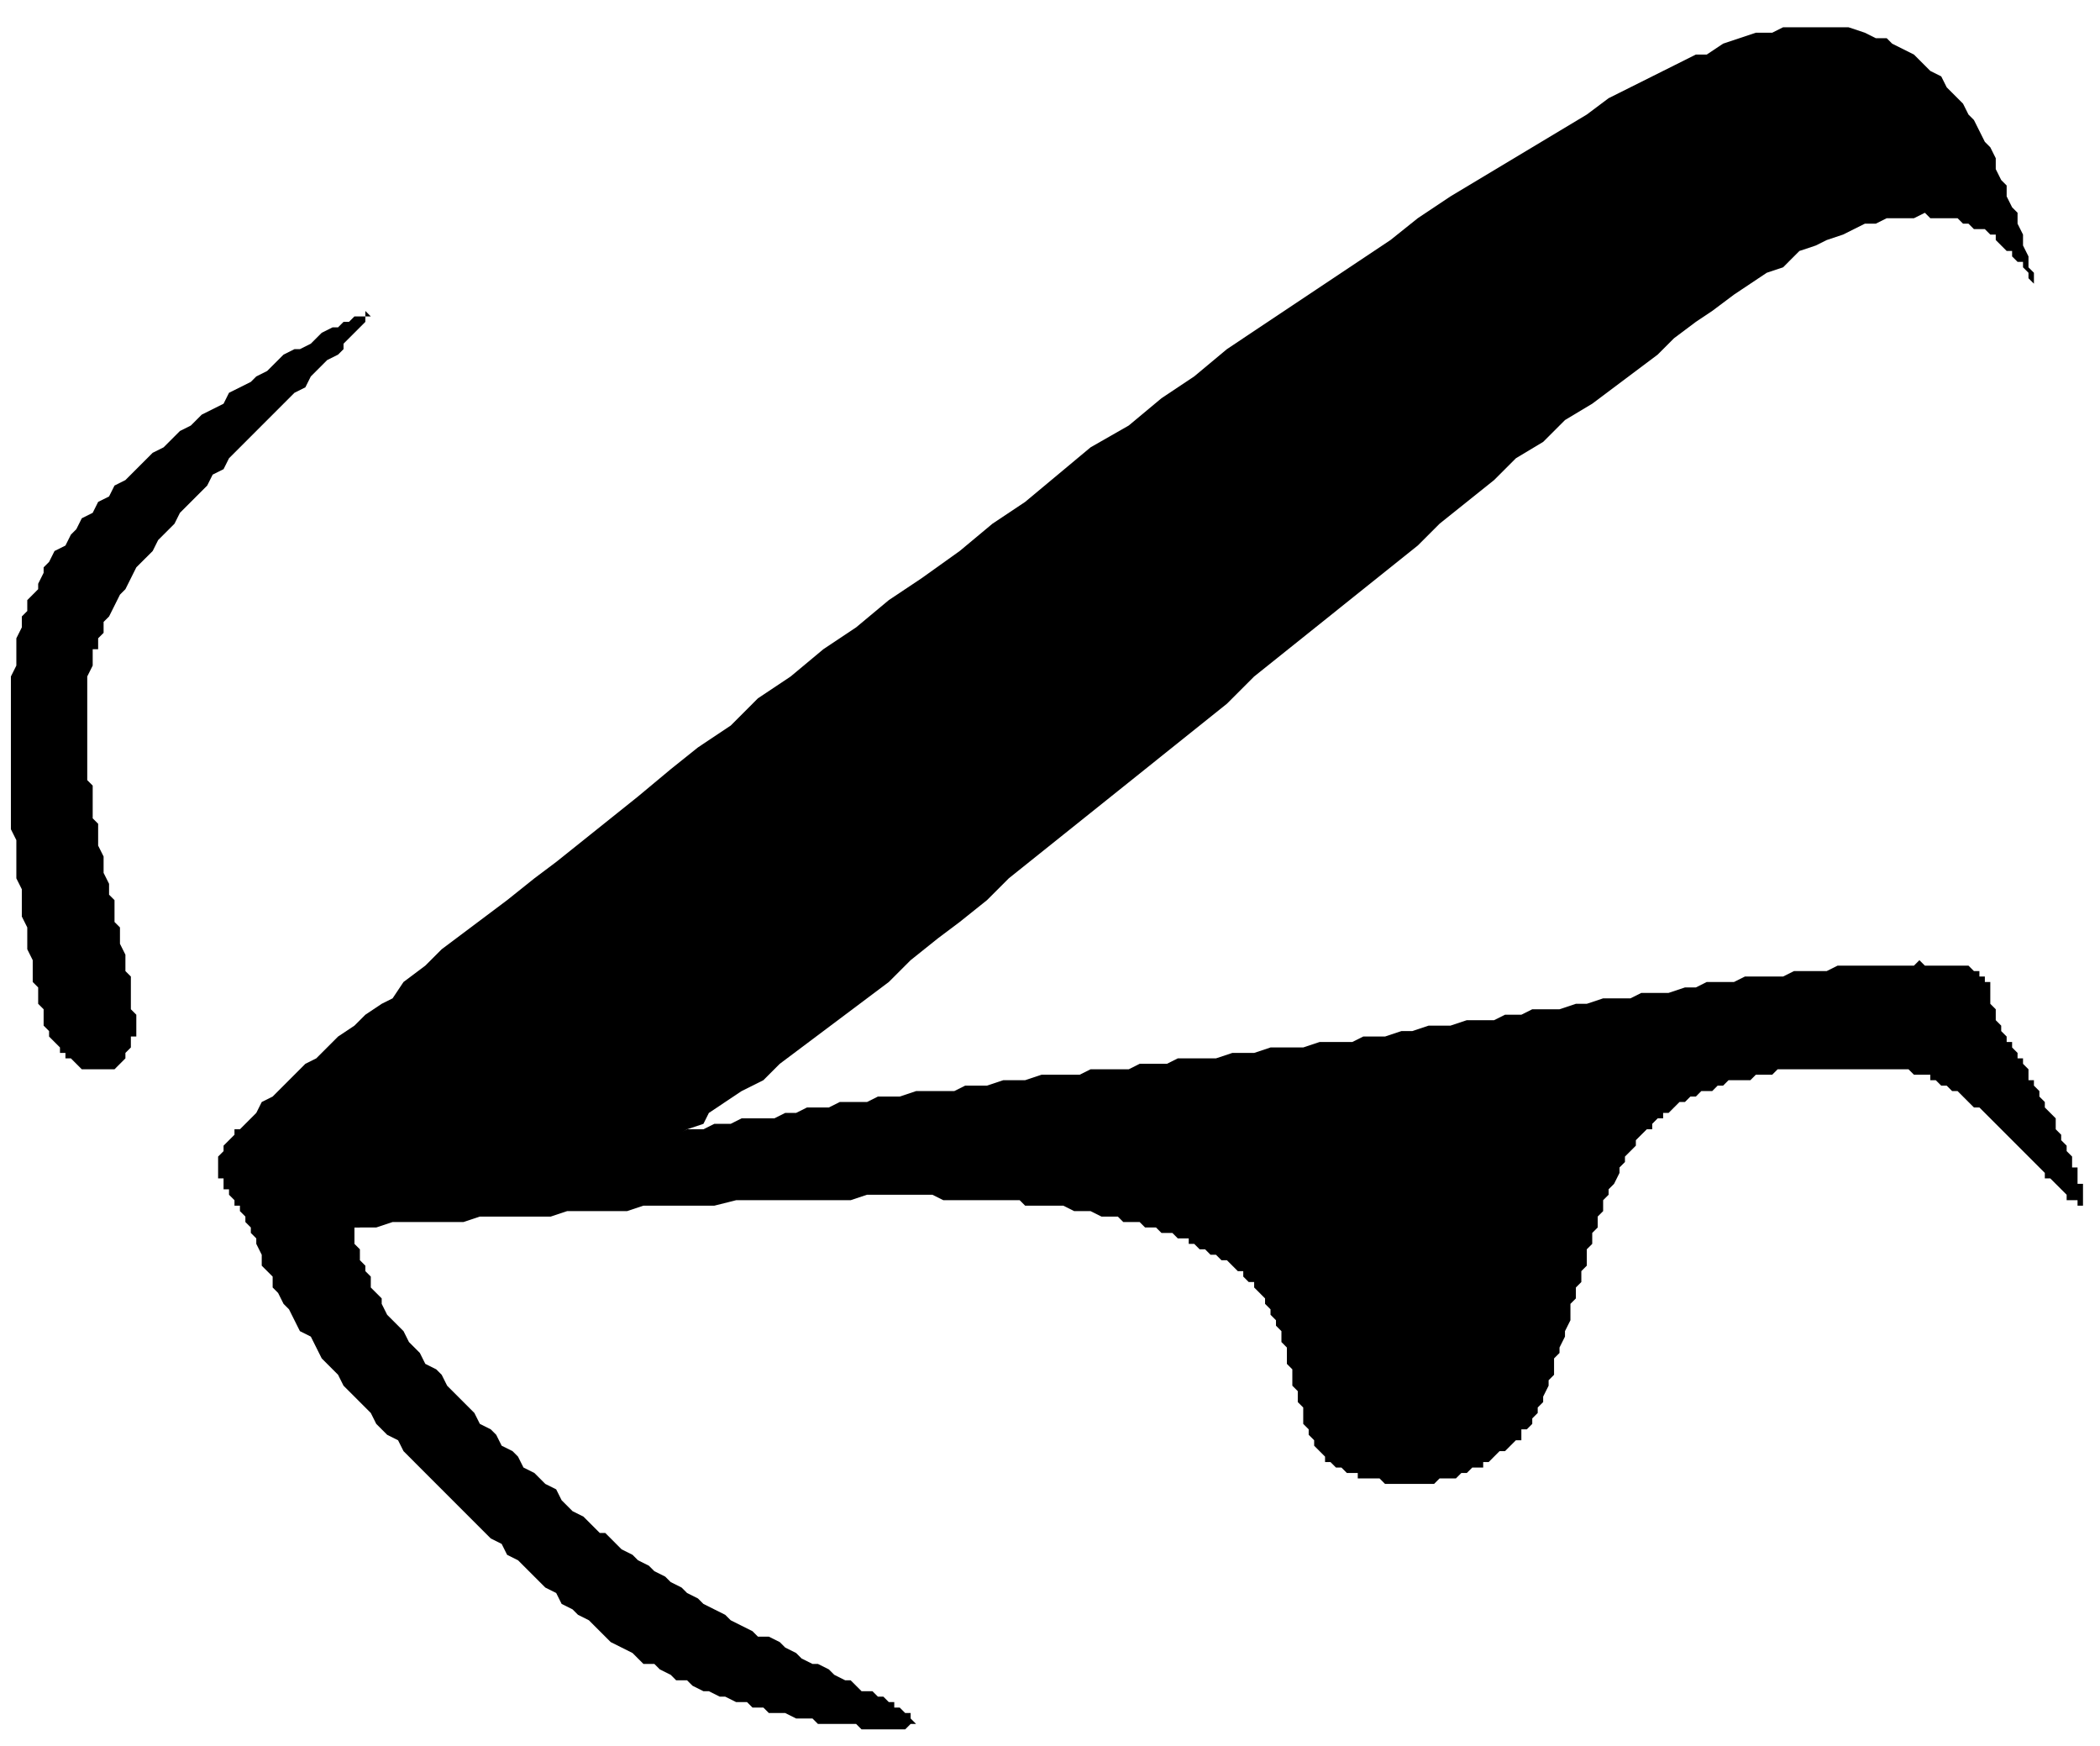
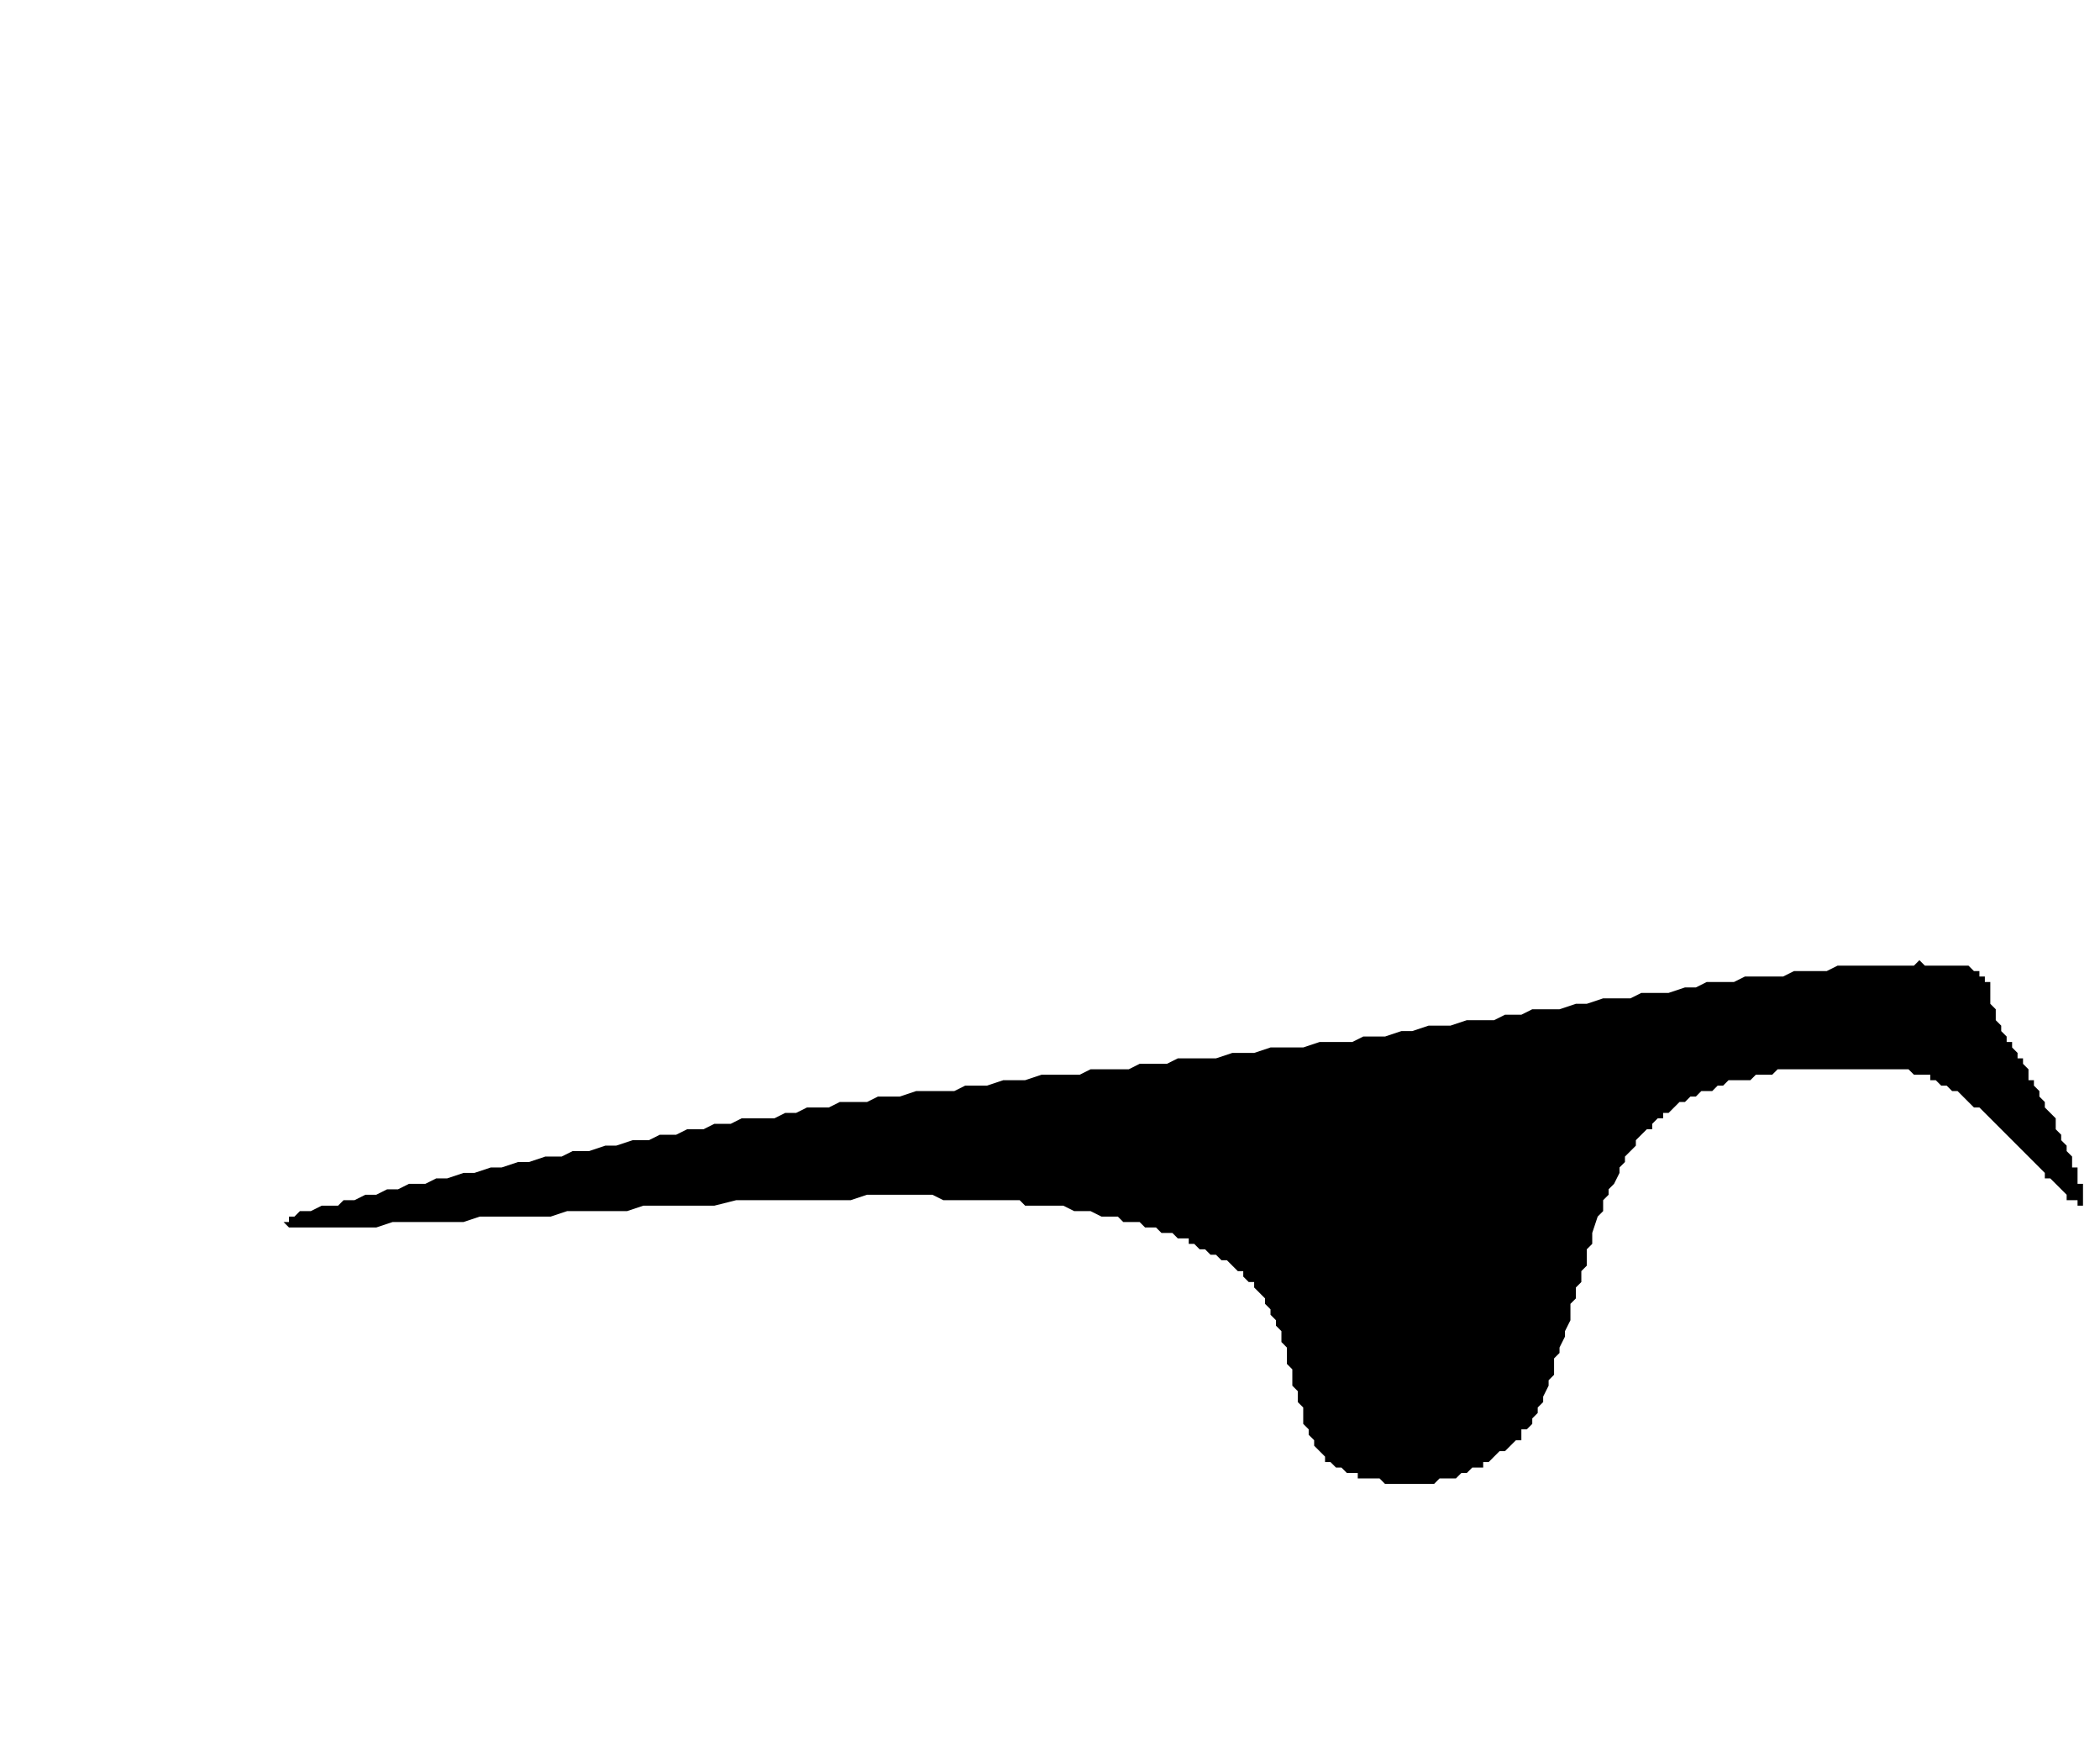
<svg xmlns="http://www.w3.org/2000/svg" xmlns:ns1="http://sodipodi.sourceforge.net/DTD/sodipodi-0.dtd" xmlns:ns2="http://www.inkscape.org/namespaces/inkscape" version="1.0" width="32.62mm" height="27.12mm" id="svg11" ns1:docname="CARTE317.WMF">
  <ns1:namedview pagecolor="#ffffff" bordercolor="#666666" borderopacity="1" objecttolerance="10" gridtolerance="10" guidetolerance="10" ns2:pageopacity="0" ns2:pageshadow="2" ns2:window-width="640" ns2:window-height="480" id="namedview13" />
  <defs id="defs3">
    <pattern id="WMFhbasepattern" patternUnits="userSpaceOnUse" width="6" height="6" x="0" y="0" />
  </defs>
-   <path style="fill:#000000;fill-rule:evenodd;fill-opacity:1;stroke:none;" d="  M 36.495,96.699   L 35.855,96.379   L 35.535,96.059   L 34.894,95.419   L 34.574,95.098   L 33.934,94.778   L 33.614,94.458   L 32.973,94.138   L 32.653,93.497   L 32.013,93.177   L 31.373,92.537   L 31.053,92.217   L 30.412,91.576   L 29.772,91.256   L 29.452,90.616   L 28.812,90.296   L 27.531,89.015   L 27.211,88.695   L 25.931,87.414   L 25.61,87.094   L 24.33,85.813   L 23.69,85.172   L 23.37,84.532   L 22.729,84.212   L 22.089,83.571   L 21.769,82.931   L 21.129,82.291   L 20.809,81.97   L 20.168,81.33   L 19.848,80.69   L 19.208,80.049   L 18.888,79.729   L 18.247,78.448   L 17.607,78.128   L 16.967,76.847   L 16.647,76.527   L 16.327,75.887   L 16.007,75.566   L 16.007,74.926   L 15.366,74.286   L 15.366,73.645   L 15.046,73.005   L 15.046,72.685   L 14.726,72.364   L 14.726,72.044   L 14.406,71.724   L 14.406,71.404   L 14.086,71.084   L 14.086,70.764   L 13.766,70.764   L 13.766,70.443   L 13.445,70.123   L 13.445,69.803   L 13.125,69.803   L 13.125,69.163   L 12.805,69.163   L 12.805,67.882   L 13.125,67.562   L 13.125,67.241   L 13.766,66.601   L 13.766,66.281   L 14.086,66.281   L 14.726,65.64   L 15.046,65.32   L 15.366,64.68   L 16.007,64.36   L 16.327,64.039   L 16.967,63.399   L 17.287,63.079   L 17.927,62.438   L 18.568,62.118   L 19.848,60.837   L 20.809,60.197   L 21.449,59.557   L 22.409,58.916   L 23.049,58.596   L 23.69,57.635   L 24.97,56.675   L 25.931,55.714   L 28.492,53.793   L 29.772,52.832   L 31.373,51.552   L 32.653,50.591   L 35.855,48.03   L 37.455,46.749   L 39.376,45.148   L 40.977,43.867   L 42.898,42.586   L 44.498,40.985   L 46.419,39.704   L 48.34,38.103   L 50.261,36.823   L 52.181,35.222   L 54.102,33.941   L 56.343,32.34   L 58.264,30.739   L 60.185,29.458   L 64.026,26.256   L 66.267,24.975   L 68.188,23.374   L 70.109,22.094   L 72.029,20.493   L 75.871,17.931   L 79.713,15.369   L 81.633,14.089   L 83.234,12.808   L 85.155,11.527   L 88.356,9.606   L 91.557,7.685   L 93.158,6.724   L 94.439,5.764   L 97,4.483   L 99.561,3.202   L 100.201,3.202   L 101.161,2.562   L 103.082,1.921   L 104.043,1.921   L 104.683,1.601   L 108.524,1.601   L 109.485,1.921   L 110.125,2.241   L 110.765,2.241   L 111.085,2.562   L 112.366,3.202   L 113.006,3.842   L 113.326,4.163   L 113.967,4.483   L 114.287,5.123   L 114.607,5.443   L 115.247,6.084   L 115.567,6.724   L 115.887,7.044   L 116.528,8.325   L 116.848,8.645   L 117.168,9.286   L 117.168,9.926   L 117.488,10.566   L 117.808,10.887   L 117.808,11.527   L 118.128,12.167   L 118.448,12.488   L 118.448,13.128   L 118.769,13.768   L 118.769,14.409   L 119.089,15.049   L 119.089,15.69   L 119.409,16.01   L 119.409,16.97   L 119.729,17.291   L 119.409,16.97   L 119.409,16.65   L 119.089,16.33   L 119.089,16.01   L 118.769,15.69   L 118.769,15.369   L 118.448,15.369   L 118.128,15.049   L 118.128,14.729   L 117.808,14.729   L 117.168,14.089   L 117.168,13.768   L 116.848,13.768   L 116.528,13.448   L 115.887,13.448   L 115.567,13.128   L 115.247,13.128   L 114.927,12.808   L 113.326,12.808   L 113.006,12.488   L 112.366,12.808   L 110.765,12.808   L 110.125,13.128   L 109.485,13.128   L 108.204,13.768   L 107.244,14.089   L 106.604,14.409   L 105.643,14.729   L 105.003,15.369   L 104.683,15.69   L 103.722,16.01   L 101.802,17.291   L 100.521,18.251   L 99.561,18.892   L 98.28,19.852   L 97.32,20.813   L 94.759,22.734   L 93.478,23.695   L 91.878,24.655   L 90.597,25.936   L 88.996,26.897   L 87.716,28.177   L 84.515,30.739   L 83.234,32.02   L 80.033,34.581   L 76.831,37.143   L 73.63,39.704   L 72.029,41.305   L 68.828,43.867   L 65.627,46.429   L 62.426,48.99   L 59.224,51.552   L 57.944,52.832   L 56.343,54.113   L 55.063,55.074   L 53.462,56.355   L 52.181,57.635   L 49.62,59.557   L 47.059,61.478   L 45.779,62.438   L 44.818,63.399   L 43.538,64.039   L 41.617,65.32   L 41.297,65.961   L 40.336,66.281   L 38.416,67.562   L 37.775,67.882   L 36.815,68.202   L 35.535,68.842   L 34.574,69.163   L 33.294,69.803   L 32.653,70.123   L 32.013,70.123   L 31.373,70.443   L 30.733,70.443   L 30.092,70.764   L 23.69,70.764   L 23.37,70.443   L 22.409,70.443   L 22.089,70.764   L 21.449,70.764   L 21.449,71.084   L 21.129,71.084   L 21.129,72.044   L 20.809,72.044   L 20.809,73.005   L 21.129,73.325   L 21.129,73.965   L 21.449,74.286   L 21.449,74.606   L 21.769,74.926   L 21.769,75.566   L 22.409,76.207   L 22.409,76.527   L 22.729,77.167   L 23.37,77.808   L 23.69,78.128   L 24.01,78.768   L 24.65,79.409   L 24.97,80.049   L 25.61,80.369   L 25.931,80.69   L 26.251,81.33   L 26.571,81.65   L 27.211,82.291   L 27.851,82.931   L 28.172,83.571   L 28.812,83.892   L 29.132,84.212   L 29.452,84.852   L 30.092,85.172   L 30.412,85.493   L 30.733,86.133   L 31.373,86.453   L 32.013,87.094   L 32.653,87.414   L 32.973,88.054   L 33.614,88.695   L 34.254,89.015   L 34.894,89.655   L 35.214,89.975   L 35.535,89.975   L 36.175,90.616   L 36.495,90.936   L 37.135,91.256   L 37.455,91.576   L 38.096,91.896   L 38.416,92.217   L 39.056,92.537   L 39.376,92.857   L 40.016,93.177   L 40.336,93.497   L 40.977,93.818   L 41.297,94.138   L 42.577,94.778   L 42.898,95.098   L 44.178,95.739   L 44.498,96.059   L 45.138,96.059   L 45.779,96.379   L 46.099,96.699   L 46.739,97.02   L 47.059,97.34   L 47.7,97.66   L 48.02,97.66   L 48.66,97.98   L 48.98,98.3   L 49.62,98.621   L 49.94,98.621   L 50.581,99.261   L 51.221,99.261   L 51.541,99.581   L 51.861,99.581   L 52.181,99.901   L 52.501,99.901   L 52.501,100.222   L 52.822,100.222   L 53.142,100.542   L 53.462,100.542   L 53.462,100.862   L 53.782,101.182   L 53.462,101.182   L 53.142,101.502   L 50.581,101.502   L 50.261,101.182   L 48.02,101.182   L 47.7,100.862   L 46.739,100.862   L 46.099,100.542   L 45.138,100.542   L 44.818,100.222   L 44.178,100.222   L 43.858,99.901   L 43.218,99.901   L 42.577,99.581   L 42.257,99.581   L 41.617,99.261   L 41.297,99.261   L 40.657,98.941   L 40.336,98.621   L 39.696,98.621   L 39.376,98.3   L 38.736,97.98   L 38.416,97.66   L 37.775,97.66   L 37.135,97.02   L 36.495,96.699  z " id="path5" />
-   <path style="fill:#000000;fill-rule:evenodd;fill-opacity:1;stroke:none;" d="  M 21.769,18.571   L 21.449,18.251   L 21.449,18.571   L 20.809,18.571   L 20.488,18.892   L 20.168,18.892   L 19.848,19.212   L 19.528,19.212   L 18.888,19.532   L 18.247,20.172   L 17.607,20.493   L 17.287,20.493   L 16.647,20.813   L 16.327,21.133   L 15.686,21.773   L 15.046,22.094   L 14.726,22.414   L 13.445,23.054   L 13.125,23.695   L 11.845,24.335   L 11.205,24.975   L 10.564,25.296   L 10.244,25.616   L 9.604,26.256   L 8.964,26.576   L 8.323,27.217   L 8.003,27.537   L 7.363,28.177   L 6.723,28.498   L 6.403,29.138   L 5.762,29.458   L 5.442,30.099   L 4.802,30.419   L 4.482,31.059   L 4.162,31.379   L 3.842,32.02   L 3.201,32.34   L 2.881,32.98   L 2.561,33.3   L 2.561,33.621   L 2.241,34.261   L 2.241,34.581   L 1.601,35.222   L 1.601,35.862   L 1.281,36.182   L 1.281,36.823   L 0.96,37.463   L 0.96,39.064   L 0.64,39.704   L 0.64,48.67   L 0.96,49.31   L 0.96,51.552   L 1.281,52.192   L 1.281,53.793   L 1.601,54.433   L 1.601,55.714   L 1.921,56.355   L 1.921,57.635   L 2.241,57.956   L 2.241,58.916   L 2.561,59.236   L 2.561,60.197   L 2.881,60.517   L 2.881,60.837   L 3.521,61.478   L 3.521,61.798   L 3.842,61.798   L 3.842,62.118   L 4.162,62.118   L 4.802,62.759   L 6.723,62.759   L 7.363,62.118   L 7.363,61.798   L 7.683,61.478   L 7.683,60.837   L 8.003,60.837   L 8.003,59.557   L 7.683,59.236   L 7.683,57.315   L 7.363,56.995   L 7.363,56.034   L 7.043,55.394   L 7.043,54.433   L 6.723,54.113   L 6.723,52.832   L 6.403,52.512   L 6.403,51.872   L 6.082,51.231   L 6.082,50.271   L 5.762,49.631   L 5.762,48.35   L 5.442,48.03   L 5.442,46.108   L 5.122,45.788   L 5.122,39.704   L 5.442,39.064   L 5.442,38.103   L 5.762,38.103   L 5.762,37.463   L 6.082,37.143   L 6.082,36.502   L 6.403,36.182   L 7.043,34.901   L 7.363,34.581   L 8.003,33.3   L 8.323,32.98   L 8.964,32.34   L 9.284,31.699   L 9.604,31.379   L 10.244,30.739   L 10.564,30.099   L 11.205,29.458   L 11.525,29.138   L 12.165,28.498   L 12.485,27.857   L 13.125,27.537   L 13.445,26.897   L 14.086,26.256   L 14.406,25.936   L 15.046,25.296   L 15.366,24.975   L 16.007,24.335   L 16.327,24.015   L 16.967,23.374   L 17.287,23.054   L 17.927,22.734   L 18.247,22.094   L 18.888,21.453   L 19.208,21.133   L 19.848,20.813   L 20.168,20.493   L 20.168,20.172   L 20.809,19.532   L 21.449,18.892   L 21.449,18.571   L 21.769,18.571  z " id="path7" />
-   <path style="fill:#000000;fill-rule:evenodd;fill-opacity:1;stroke:none;" d="  M 16.967,72.044   L 16.647,71.724   L 16.967,71.724   L 16.967,71.404   L 17.287,71.404   L 17.607,71.084   L 18.247,71.084   L 18.888,70.764   L 19.848,70.764   L 20.168,70.443   L 20.809,70.443   L 21.449,70.123   L 22.089,70.123   L 22.729,69.803   L 23.37,69.803   L 24.01,69.483   L 24.97,69.483   L 25.61,69.163   L 26.251,69.163   L 27.211,68.842   L 27.851,68.842   L 28.812,68.522   L 29.452,68.522   L 30.412,68.202   L 31.053,68.202   L 32.013,67.882   L 32.973,67.882   L 33.614,67.562   L 34.574,67.562   L 35.535,67.241   L 36.175,67.241   L 37.135,66.921   L 38.096,66.921   L 38.736,66.601   L 39.696,66.601   L 40.336,66.281   L 41.297,66.281   L 41.937,65.961   L 42.898,65.961   L 43.538,65.64   L 45.459,65.64   L 46.099,65.32   L 46.739,65.32   L 47.379,65   L 48.66,65   L 49.3,64.68   L 50.901,64.68   L 51.541,64.36   L 52.822,64.36   L 53.782,64.039   L 56.023,64.039   L 56.663,63.719   L 57.944,63.719   L 58.904,63.399   L 60.185,63.399   L 61.145,63.079   L 63.386,63.079   L 64.026,62.759   L 66.267,62.759   L 66.907,62.438   L 68.508,62.438   L 69.148,62.118   L 71.389,62.118   L 72.35,61.798   L 73.63,61.798   L 74.59,61.478   L 76.511,61.478   L 77.472,61.158   L 79.392,61.158   L 80.033,60.837   L 81.313,60.837   L 82.274,60.517   L 82.914,60.517   L 83.874,60.197   L 85.155,60.197   L 86.115,59.877   L 87.716,59.877   L 88.356,59.557   L 89.317,59.557   L 89.957,59.236   L 91.557,59.236   L 92.518,58.916   L 93.158,58.916   L 94.118,58.596   L 95.719,58.596   L 96.359,58.276   L 97.96,58.276   L 98.92,57.956   L 99.561,57.956   L 100.201,57.635   L 101.802,57.635   L 102.442,57.315   L 104.683,57.315   L 105.323,56.995   L 107.244,56.995   L 107.884,56.675   L 112.366,56.675   L 112.686,56.355   L 113.006,56.675   L 115.567,56.675   L 115.887,56.995   L 116.208,56.995   L 116.208,57.315   L 116.528,57.315   L 116.528,57.635   L 116.848,57.635   L 116.848,58.916   L 117.168,59.236   L 117.168,59.877   L 117.488,60.197   L 117.488,60.517   L 117.808,60.837   L 117.808,61.158   L 118.128,61.158   L 118.128,61.478   L 118.448,61.798   L 118.448,62.118   L 118.769,62.118   L 118.769,62.438   L 119.089,62.759   L 119.089,63.399   L 119.409,63.399   L 119.409,63.719   L 119.729,64.039   L 119.729,64.36   L 120.049,64.68   L 120.049,65   L 120.689,65.64   L 120.689,66.281   L 121.009,66.601   L 121.009,66.921   L 121.33,67.241   L 121.33,67.562   L 121.65,67.882   L 121.65,68.522   L 121.97,68.522   L 121.97,69.483   L 122.29,69.483   L 122.29,70.764   L 121.97,70.764   L 121.97,70.443   L 121.33,70.443   L 121.33,70.123   L 120.689,69.483   L 120.369,69.163   L 120.049,69.163   L 120.049,68.842   L 119.409,68.202   L 118.769,67.562   L 118.128,66.921   L 117.488,66.281   L 116.848,65.64   L 116.208,65   L 115.887,65   L 115.247,64.36   L 114.927,64.039   L 114.607,64.039   L 114.287,63.719   L 113.967,63.719   L 113.646,63.399   L 113.326,63.399   L 113.326,63.079   L 112.366,63.079   L 112.046,62.759   L 104.363,62.759   L 104.043,63.079   L 103.082,63.079   L 102.762,63.399   L 101.481,63.399   L 101.161,63.719   L 100.841,63.719   L 100.521,64.039   L 99.881,64.039   L 99.561,64.36   L 99.241,64.36   L 98.92,64.68   L 98.6,64.68   L 97.96,65.32   L 97.64,65.32   L 97.64,65.64   L 97.32,65.64   L 97,65.961   L 97,66.281   L 96.68,66.281   L 96.039,66.921   L 96.039,67.241   L 95.399,67.882   L 95.399,68.202   L 95.079,68.522   L 95.079,68.842   L 94.759,69.483   L 94.439,69.803   L 94.439,70.123   L 94.118,70.443   L 94.118,71.084   L 93.798,71.404   L 93.798,72.044   L 93.478,72.364   L 93.478,73.005   L 93.158,73.325   L 93.158,74.286   L 92.838,74.606   L 92.838,75.246   L 92.518,75.566   L 92.518,76.207   L 92.198,76.527   L 92.198,77.488   L 91.878,78.128   L 91.878,78.448   L 91.557,79.089   L 91.557,79.409   L 91.237,79.729   L 91.237,80.69   L 90.917,81.01   L 90.917,81.33   L 90.597,81.97   L 90.597,82.291   L 90.277,82.611   L 90.277,82.931   L 89.957,83.251   L 89.957,83.571   L 89.637,83.892   L 89.317,83.892   L 89.317,84.532   L 88.996,84.532   L 88.356,85.172   L 88.036,85.172   L 87.396,85.813   L 87.076,85.813   L 87.076,86.133   L 86.435,86.133   L 86.115,86.453   L 85.795,86.453   L 85.475,86.773   L 84.515,86.773   L 84.194,87.094   L 81.313,87.094   L 80.993,86.773   L 79.713,86.773   L 79.713,86.453   L 79.072,86.453   L 78.752,86.133   L 78.432,86.133   L 78.112,85.813   L 77.792,85.813   L 77.792,85.493   L 77.152,84.852   L 77.152,84.532   L 76.831,84.212   L 76.831,83.892   L 76.511,83.571   L 76.511,82.611   L 76.191,82.291   L 76.191,81.65   L 75.871,81.33   L 75.871,80.369   L 75.551,80.049   L 75.551,79.089   L 75.231,78.768   L 75.231,78.128   L 74.911,77.808   L 74.911,77.488   L 74.59,77.167   L 74.59,76.847   L 74.27,76.527   L 74.27,76.207   L 73.63,75.566   L 73.63,75.246   L 73.31,75.246   L 72.99,74.926   L 72.99,74.606   L 72.67,74.606   L 72.029,73.965   L 71.709,73.965   L 71.389,73.645   L 71.069,73.645   L 70.749,73.325   L 70.429,73.325   L 70.109,73.005   L 69.789,73.005   L 69.789,72.685   L 69.148,72.685   L 68.828,72.364   L 68.188,72.364   L 67.868,72.044   L 67.227,72.044   L 66.907,71.724   L 65.947,71.724   L 65.627,71.404   L 64.666,71.404   L 64.026,71.084   L 63.066,71.084   L 62.426,70.764   L 60.185,70.764   L 59.864,70.443   L 55.383,70.443   L 54.742,70.123   L 50.901,70.123   L 49.94,70.443   L 43.218,70.443   L 41.937,70.764   L 37.775,70.764   L 36.815,71.084   L 33.294,71.084   L 32.333,71.404   L 28.172,71.404   L 27.211,71.724   L 23.049,71.724   L 22.089,72.044   L 16.967,72.044  z " id="path9" />
+   <path style="fill:#000000;fill-rule:evenodd;fill-opacity:1;stroke:none;" d="  M 16.967,72.044   L 16.647,71.724   L 16.967,71.724   L 16.967,71.404   L 17.287,71.404   L 17.607,71.084   L 18.247,71.084   L 18.888,70.764   L 19.848,70.764   L 20.168,70.443   L 20.809,70.443   L 21.449,70.123   L 22.089,70.123   L 22.729,69.803   L 23.37,69.803   L 24.01,69.483   L 24.97,69.483   L 25.61,69.163   L 26.251,69.163   L 27.211,68.842   L 27.851,68.842   L 28.812,68.522   L 29.452,68.522   L 30.412,68.202   L 31.053,68.202   L 32.013,67.882   L 32.973,67.882   L 33.614,67.562   L 34.574,67.562   L 35.535,67.241   L 36.175,67.241   L 37.135,66.921   L 38.096,66.921   L 38.736,66.601   L 39.696,66.601   L 40.336,66.281   L 41.297,66.281   L 41.937,65.961   L 42.898,65.961   L 43.538,65.64   L 45.459,65.64   L 46.099,65.32   L 46.739,65.32   L 47.379,65   L 48.66,65   L 49.3,64.68   L 50.901,64.68   L 51.541,64.36   L 52.822,64.36   L 53.782,64.039   L 56.023,64.039   L 56.663,63.719   L 57.944,63.719   L 58.904,63.399   L 60.185,63.399   L 61.145,63.079   L 63.386,63.079   L 64.026,62.759   L 66.267,62.759   L 66.907,62.438   L 68.508,62.438   L 69.148,62.118   L 71.389,62.118   L 72.35,61.798   L 73.63,61.798   L 74.59,61.478   L 76.511,61.478   L 77.472,61.158   L 79.392,61.158   L 80.033,60.837   L 81.313,60.837   L 82.274,60.517   L 82.914,60.517   L 83.874,60.197   L 85.155,60.197   L 86.115,59.877   L 87.716,59.877   L 88.356,59.557   L 89.317,59.557   L 89.957,59.236   L 91.557,59.236   L 92.518,58.916   L 93.158,58.916   L 94.118,58.596   L 95.719,58.596   L 96.359,58.276   L 97.96,58.276   L 98.92,57.956   L 99.561,57.956   L 100.201,57.635   L 101.802,57.635   L 102.442,57.315   L 104.683,57.315   L 105.323,56.995   L 107.244,56.995   L 107.884,56.675   L 112.366,56.675   L 112.686,56.355   L 113.006,56.675   L 115.567,56.675   L 115.887,56.995   L 116.208,56.995   L 116.208,57.315   L 116.528,57.315   L 116.528,57.635   L 116.848,57.635   L 116.848,58.916   L 117.168,59.236   L 117.168,59.877   L 117.488,60.197   L 117.488,60.517   L 117.808,60.837   L 117.808,61.158   L 118.128,61.158   L 118.128,61.478   L 118.448,61.798   L 118.448,62.118   L 118.769,62.118   L 118.769,62.438   L 119.089,62.759   L 119.089,63.399   L 119.409,63.399   L 119.409,63.719   L 119.729,64.039   L 119.729,64.36   L 120.049,64.68   L 120.049,65   L 120.689,65.64   L 120.689,66.281   L 121.009,66.601   L 121.009,66.921   L 121.33,67.241   L 121.33,67.562   L 121.65,67.882   L 121.65,68.522   L 121.97,68.522   L 121.97,69.483   L 122.29,69.483   L 122.29,70.764   L 121.97,70.764   L 121.97,70.443   L 121.33,70.443   L 121.33,70.123   L 120.689,69.483   L 120.369,69.163   L 120.049,69.163   L 120.049,68.842   L 119.409,68.202   L 118.769,67.562   L 118.128,66.921   L 117.488,66.281   L 116.848,65.64   L 116.208,65   L 115.887,65   L 115.247,64.36   L 114.927,64.039   L 114.607,64.039   L 114.287,63.719   L 113.967,63.719   L 113.646,63.399   L 113.326,63.399   L 113.326,63.079   L 112.366,63.079   L 112.046,62.759   L 104.363,62.759   L 104.043,63.079   L 103.082,63.079   L 102.762,63.399   L 101.481,63.399   L 101.161,63.719   L 100.841,63.719   L 100.521,64.039   L 99.881,64.039   L 99.561,64.36   L 99.241,64.36   L 98.92,64.68   L 98.6,64.68   L 97.96,65.32   L 97.64,65.32   L 97.64,65.64   L 97.32,65.64   L 97,65.961   L 97,66.281   L 96.68,66.281   L 96.039,66.921   L 96.039,67.241   L 95.399,67.882   L 95.399,68.202   L 95.079,68.522   L 95.079,68.842   L 94.759,69.483   L 94.439,69.803   L 94.439,70.123   L 94.118,70.443   L 94.118,71.084   L 93.798,71.404   L 93.478,72.364   L 93.478,73.005   L 93.158,73.325   L 93.158,74.286   L 92.838,74.606   L 92.838,75.246   L 92.518,75.566   L 92.518,76.207   L 92.198,76.527   L 92.198,77.488   L 91.878,78.128   L 91.878,78.448   L 91.557,79.089   L 91.557,79.409   L 91.237,79.729   L 91.237,80.69   L 90.917,81.01   L 90.917,81.33   L 90.597,81.97   L 90.597,82.291   L 90.277,82.611   L 90.277,82.931   L 89.957,83.251   L 89.957,83.571   L 89.637,83.892   L 89.317,83.892   L 89.317,84.532   L 88.996,84.532   L 88.356,85.172   L 88.036,85.172   L 87.396,85.813   L 87.076,85.813   L 87.076,86.133   L 86.435,86.133   L 86.115,86.453   L 85.795,86.453   L 85.475,86.773   L 84.515,86.773   L 84.194,87.094   L 81.313,87.094   L 80.993,86.773   L 79.713,86.773   L 79.713,86.453   L 79.072,86.453   L 78.752,86.133   L 78.432,86.133   L 78.112,85.813   L 77.792,85.813   L 77.792,85.493   L 77.152,84.852   L 77.152,84.532   L 76.831,84.212   L 76.831,83.892   L 76.511,83.571   L 76.511,82.611   L 76.191,82.291   L 76.191,81.65   L 75.871,81.33   L 75.871,80.369   L 75.551,80.049   L 75.551,79.089   L 75.231,78.768   L 75.231,78.128   L 74.911,77.808   L 74.911,77.488   L 74.59,77.167   L 74.59,76.847   L 74.27,76.527   L 74.27,76.207   L 73.63,75.566   L 73.63,75.246   L 73.31,75.246   L 72.99,74.926   L 72.99,74.606   L 72.67,74.606   L 72.029,73.965   L 71.709,73.965   L 71.389,73.645   L 71.069,73.645   L 70.749,73.325   L 70.429,73.325   L 70.109,73.005   L 69.789,73.005   L 69.789,72.685   L 69.148,72.685   L 68.828,72.364   L 68.188,72.364   L 67.868,72.044   L 67.227,72.044   L 66.907,71.724   L 65.947,71.724   L 65.627,71.404   L 64.666,71.404   L 64.026,71.084   L 63.066,71.084   L 62.426,70.764   L 60.185,70.764   L 59.864,70.443   L 55.383,70.443   L 54.742,70.123   L 50.901,70.123   L 49.94,70.443   L 43.218,70.443   L 41.937,70.764   L 37.775,70.764   L 36.815,71.084   L 33.294,71.084   L 32.333,71.404   L 28.172,71.404   L 27.211,71.724   L 23.049,71.724   L 22.089,72.044   L 16.967,72.044  z " id="path9" />
</svg>